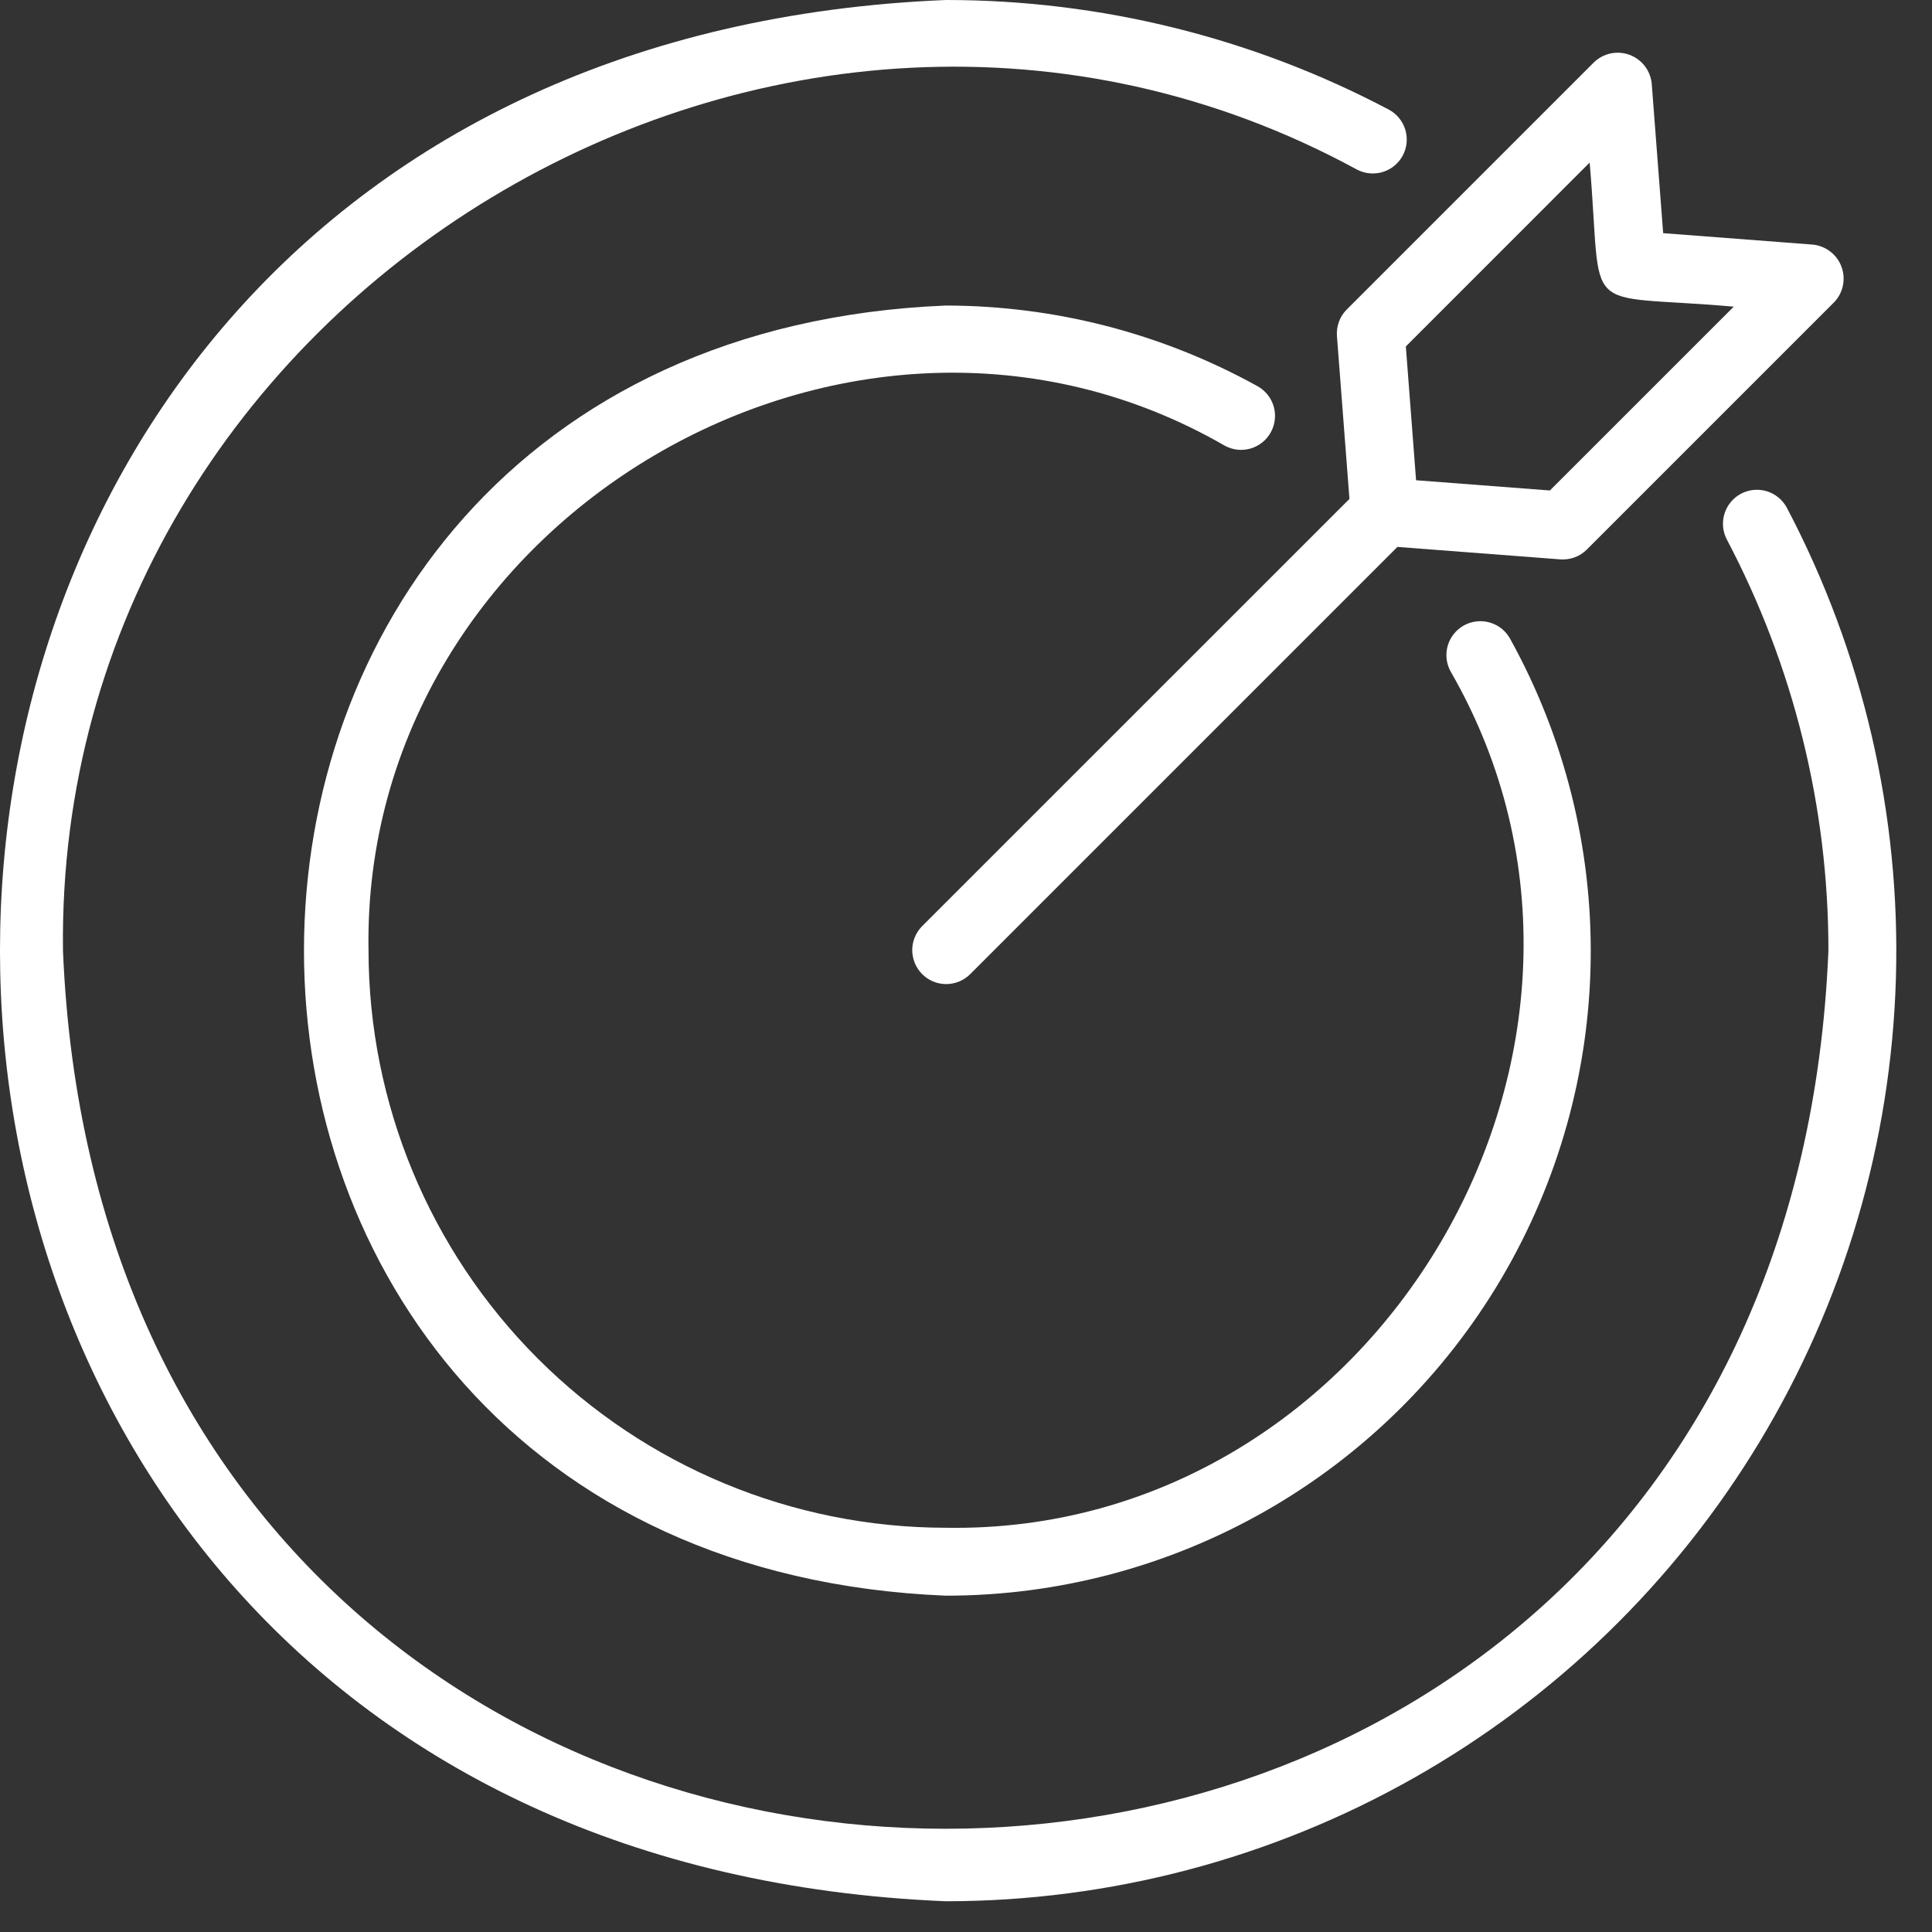
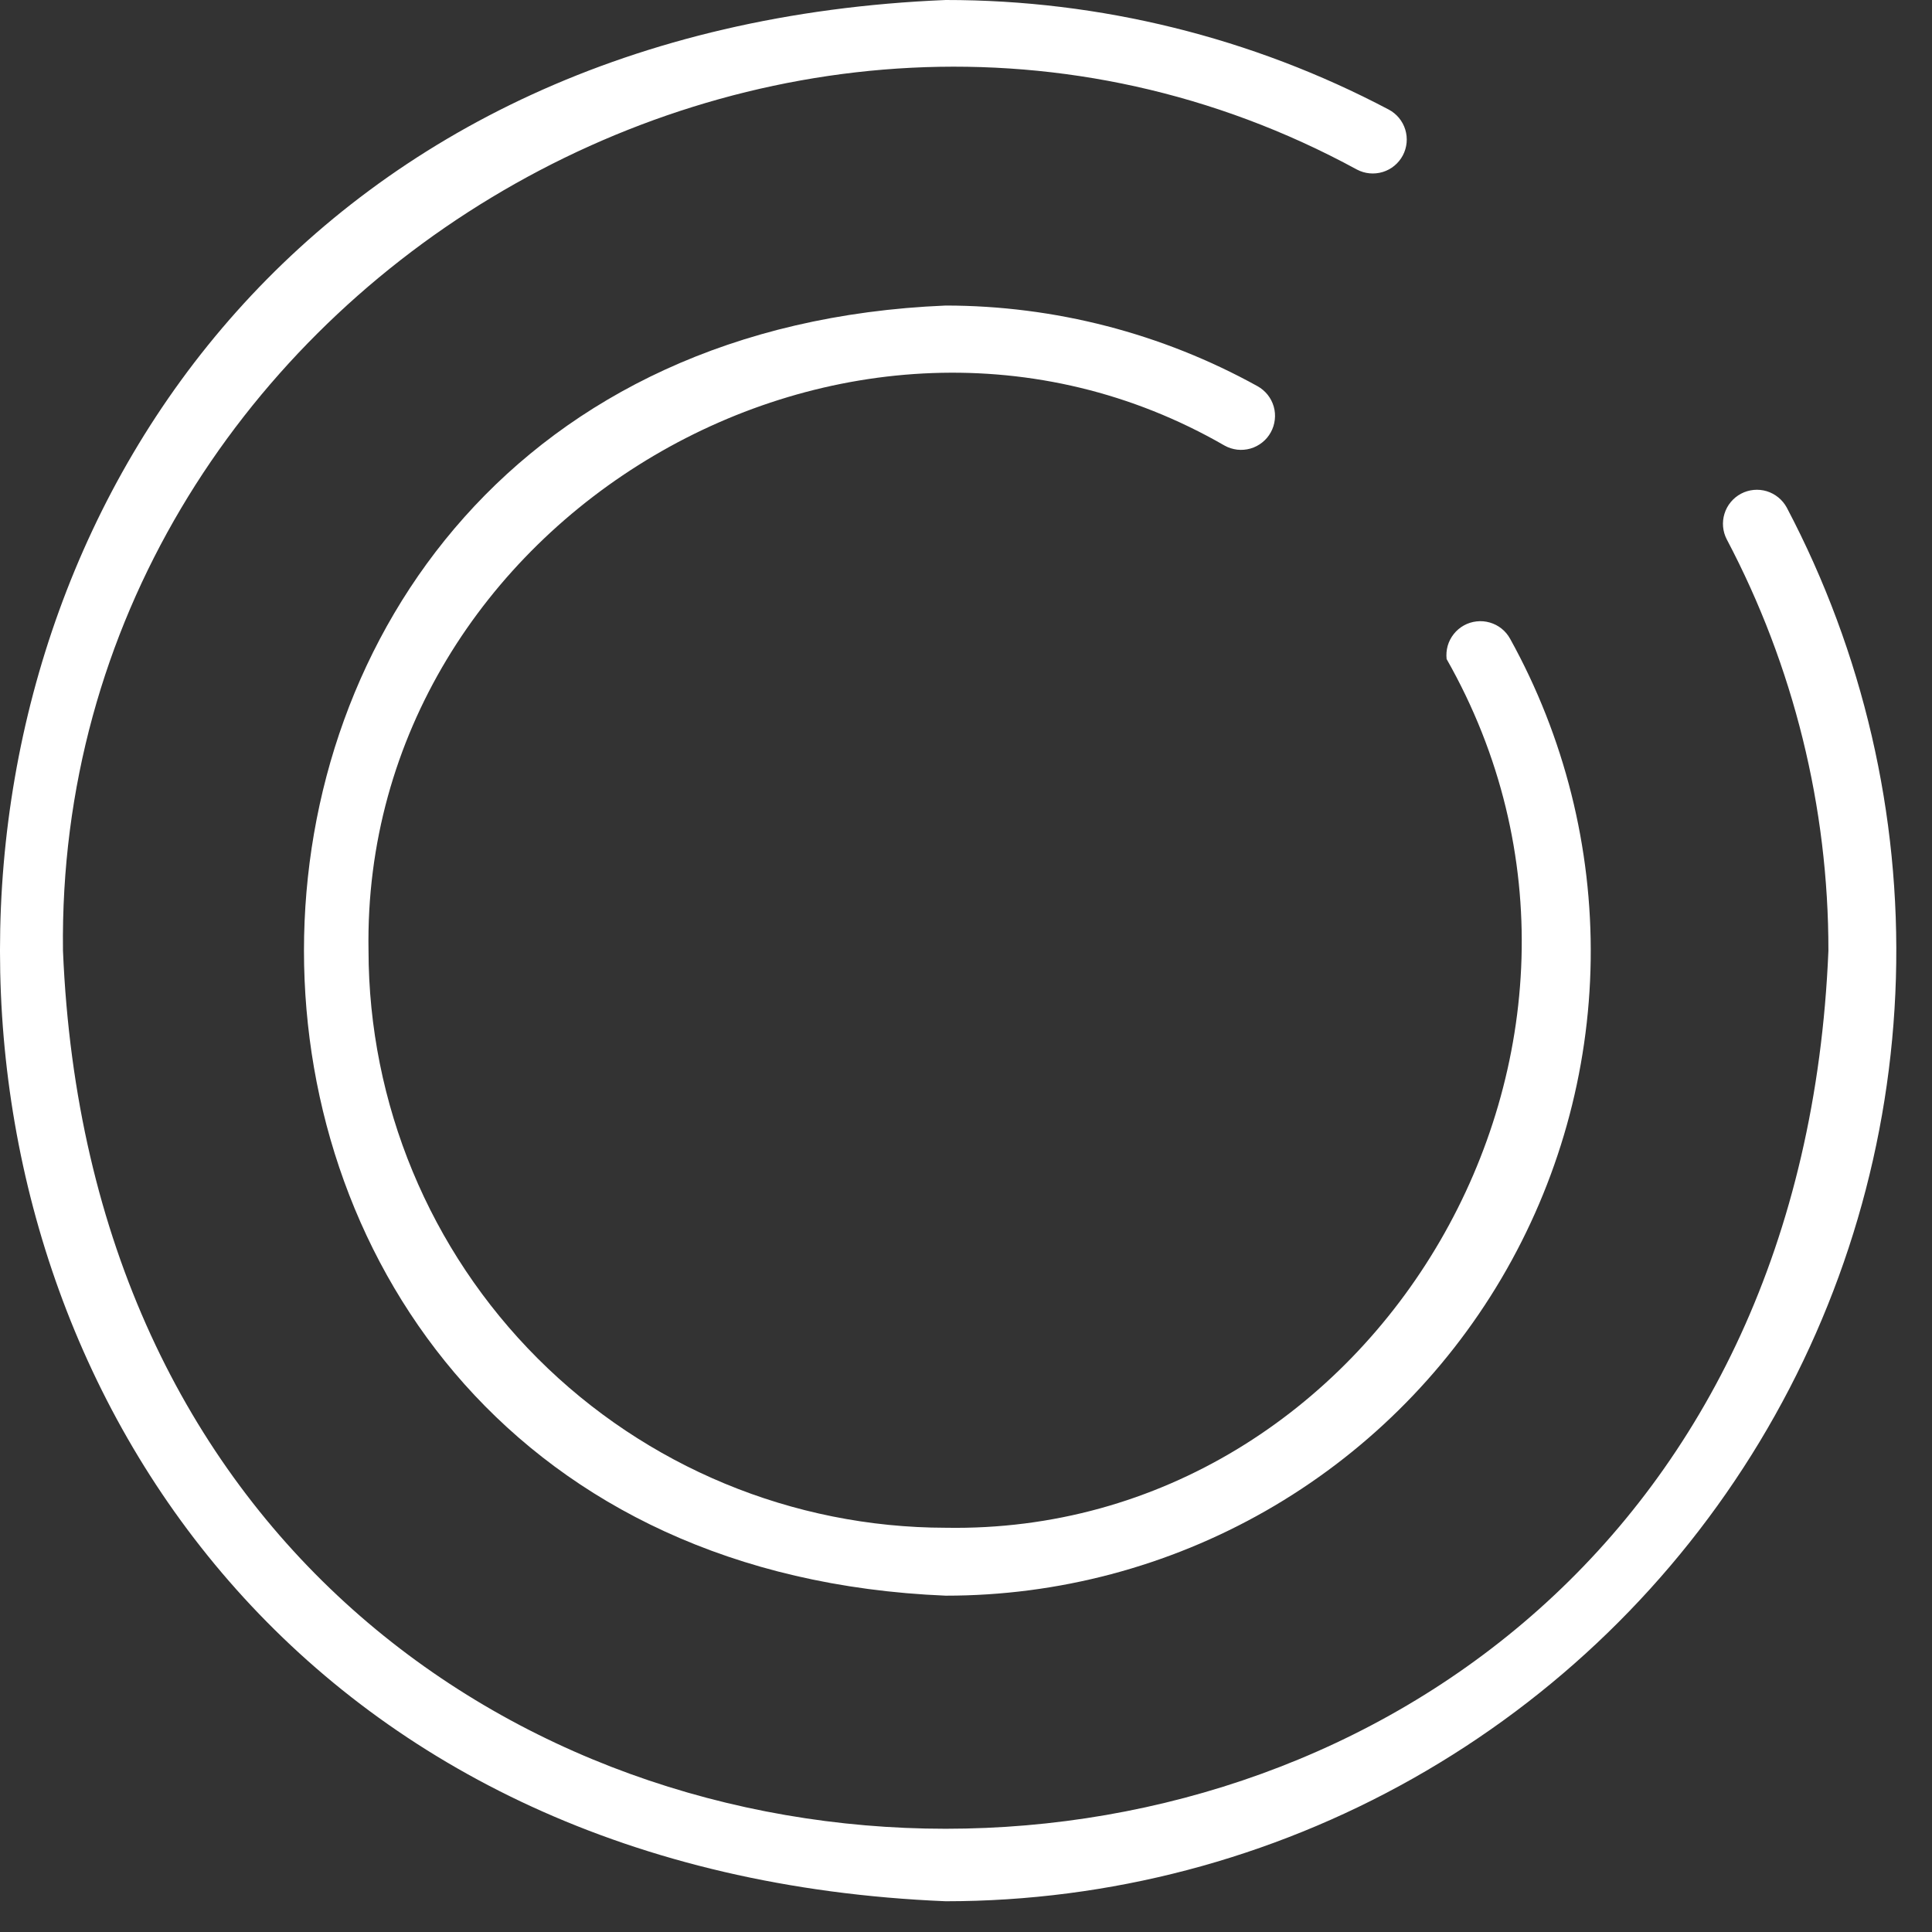
<svg xmlns="http://www.w3.org/2000/svg" width="47" height="47" viewBox="0 0 47 47" fill="none">
  <rect x="0" y="0" width="47" height="47" fill="#333333" stroke="none" />
  <path d="M23.006 46.252C26.989 46.252 30.905 45.223 34.374 43.264C37.843 41.306 40.747 38.485 42.806 35.075C44.864 31.665 46.006 27.78 46.122 23.799C46.238 19.817 45.323 15.873 43.467 12.348C43.363 12.157 43.188 12.014 42.98 11.95C42.771 11.887 42.546 11.909 42.353 12.011C42.161 12.114 42.016 12.288 41.952 12.496C41.887 12.704 41.907 12.93 42.008 13.123C43.634 16.206 44.483 19.64 44.48 23.126C43.303 51.609 2.709 51.61 1.532 23.126C1.333 7.201 19.042 -3.474 33.009 4.124C33.203 4.227 33.429 4.248 33.639 4.184C33.848 4.12 34.023 3.975 34.126 3.782C34.229 3.588 34.25 3.362 34.186 3.152C34.122 2.943 33.977 2.768 33.783 2.665C30.462 0.912 26.762 -0.002 23.006 4.34976e-06C-7.669 1.267 -7.669 44.985 23.006 46.252Z" fill="white" />
-   <path d="M30.914 10.518C30.967 10.423 31 10.319 31.012 10.211C31.025 10.103 31.016 9.994 30.986 9.89C30.956 9.786 30.906 9.688 30.838 9.603C30.771 9.519 30.687 9.448 30.592 9.395C28.27 8.11 25.66 7.435 23.006 7.433C2.191 8.294 2.191 37.958 23.006 38.818C25.736 38.82 28.419 38.109 30.79 36.756C33.16 35.403 35.137 33.454 36.524 31.103C37.911 28.751 38.66 26.079 38.697 23.349C38.734 20.62 38.059 17.928 36.737 15.54C36.684 15.444 36.614 15.36 36.529 15.292C36.444 15.224 36.346 15.174 36.242 15.144C36.137 15.114 36.028 15.104 35.92 15.117C35.812 15.129 35.707 15.162 35.612 15.215C35.517 15.268 35.433 15.339 35.366 15.424C35.298 15.509 35.248 15.607 35.218 15.711C35.189 15.816 35.18 15.925 35.192 16.033C35.205 16.141 35.239 16.246 35.292 16.34C40.527 25.42 33.495 37.348 23.006 37.166C19.283 37.162 15.714 35.681 13.082 33.049C10.45 30.417 8.97 26.848 8.965 23.126C8.786 12.637 20.711 5.604 29.791 10.84C29.886 10.893 29.991 10.926 30.098 10.939C30.206 10.951 30.315 10.942 30.42 10.912C30.524 10.882 30.621 10.832 30.706 10.764C30.791 10.697 30.862 10.613 30.914 10.518Z" fill="white" />
-   <path d="M32.524 8.175L32.828 12.137L22.422 22.542C22.273 22.698 22.19 22.906 22.192 23.122C22.195 23.338 22.282 23.545 22.434 23.698C22.587 23.851 22.794 23.938 23.01 23.94C23.226 23.942 23.434 23.859 23.59 23.71L33.995 13.305L37.957 13.608C38.075 13.617 38.195 13.6 38.306 13.559C38.418 13.518 38.52 13.453 38.604 13.368L44.615 7.357C44.724 7.245 44.8 7.104 44.832 6.95C44.864 6.796 44.853 6.637 44.798 6.489C44.744 6.342 44.649 6.213 44.524 6.118C44.399 6.023 44.25 5.964 44.094 5.95L40.46 5.672L40.182 2.038C40.168 1.882 40.109 1.733 40.014 1.608C39.919 1.484 39.79 1.389 39.642 1.334C39.495 1.28 39.336 1.268 39.182 1.3C39.029 1.333 38.887 1.408 38.775 1.517L32.764 7.528C32.679 7.613 32.614 7.714 32.573 7.826C32.532 7.937 32.515 8.057 32.524 8.175ZM38.672 3.955C39.003 7.802 38.352 7.125 42.177 7.46L37.704 11.932L34.449 11.683L34.2 8.428L38.672 3.955Z" fill="white" />
+   <path d="M30.914 10.518C30.967 10.423 31 10.319 31.012 10.211C31.025 10.103 31.016 9.994 30.986 9.89C30.956 9.786 30.906 9.688 30.838 9.603C30.771 9.519 30.687 9.448 30.592 9.395C28.27 8.11 25.66 7.435 23.006 7.433C2.191 8.294 2.191 37.958 23.006 38.818C25.736 38.82 28.419 38.109 30.79 36.756C33.16 35.403 35.137 33.454 36.524 31.103C37.911 28.751 38.66 26.079 38.697 23.349C38.734 20.62 38.059 17.928 36.737 15.54C36.684 15.444 36.614 15.36 36.529 15.292C36.444 15.224 36.346 15.174 36.242 15.144C36.137 15.114 36.028 15.104 35.92 15.117C35.812 15.129 35.707 15.162 35.612 15.215C35.517 15.268 35.433 15.339 35.366 15.424C35.298 15.509 35.248 15.607 35.218 15.711C35.189 15.816 35.18 15.925 35.192 16.033C40.527 25.42 33.495 37.348 23.006 37.166C19.283 37.162 15.714 35.681 13.082 33.049C10.45 30.417 8.97 26.848 8.965 23.126C8.786 12.637 20.711 5.604 29.791 10.84C29.886 10.893 29.991 10.926 30.098 10.939C30.206 10.951 30.315 10.942 30.42 10.912C30.524 10.882 30.621 10.832 30.706 10.764C30.791 10.697 30.862 10.613 30.914 10.518Z" fill="white" />
</svg>